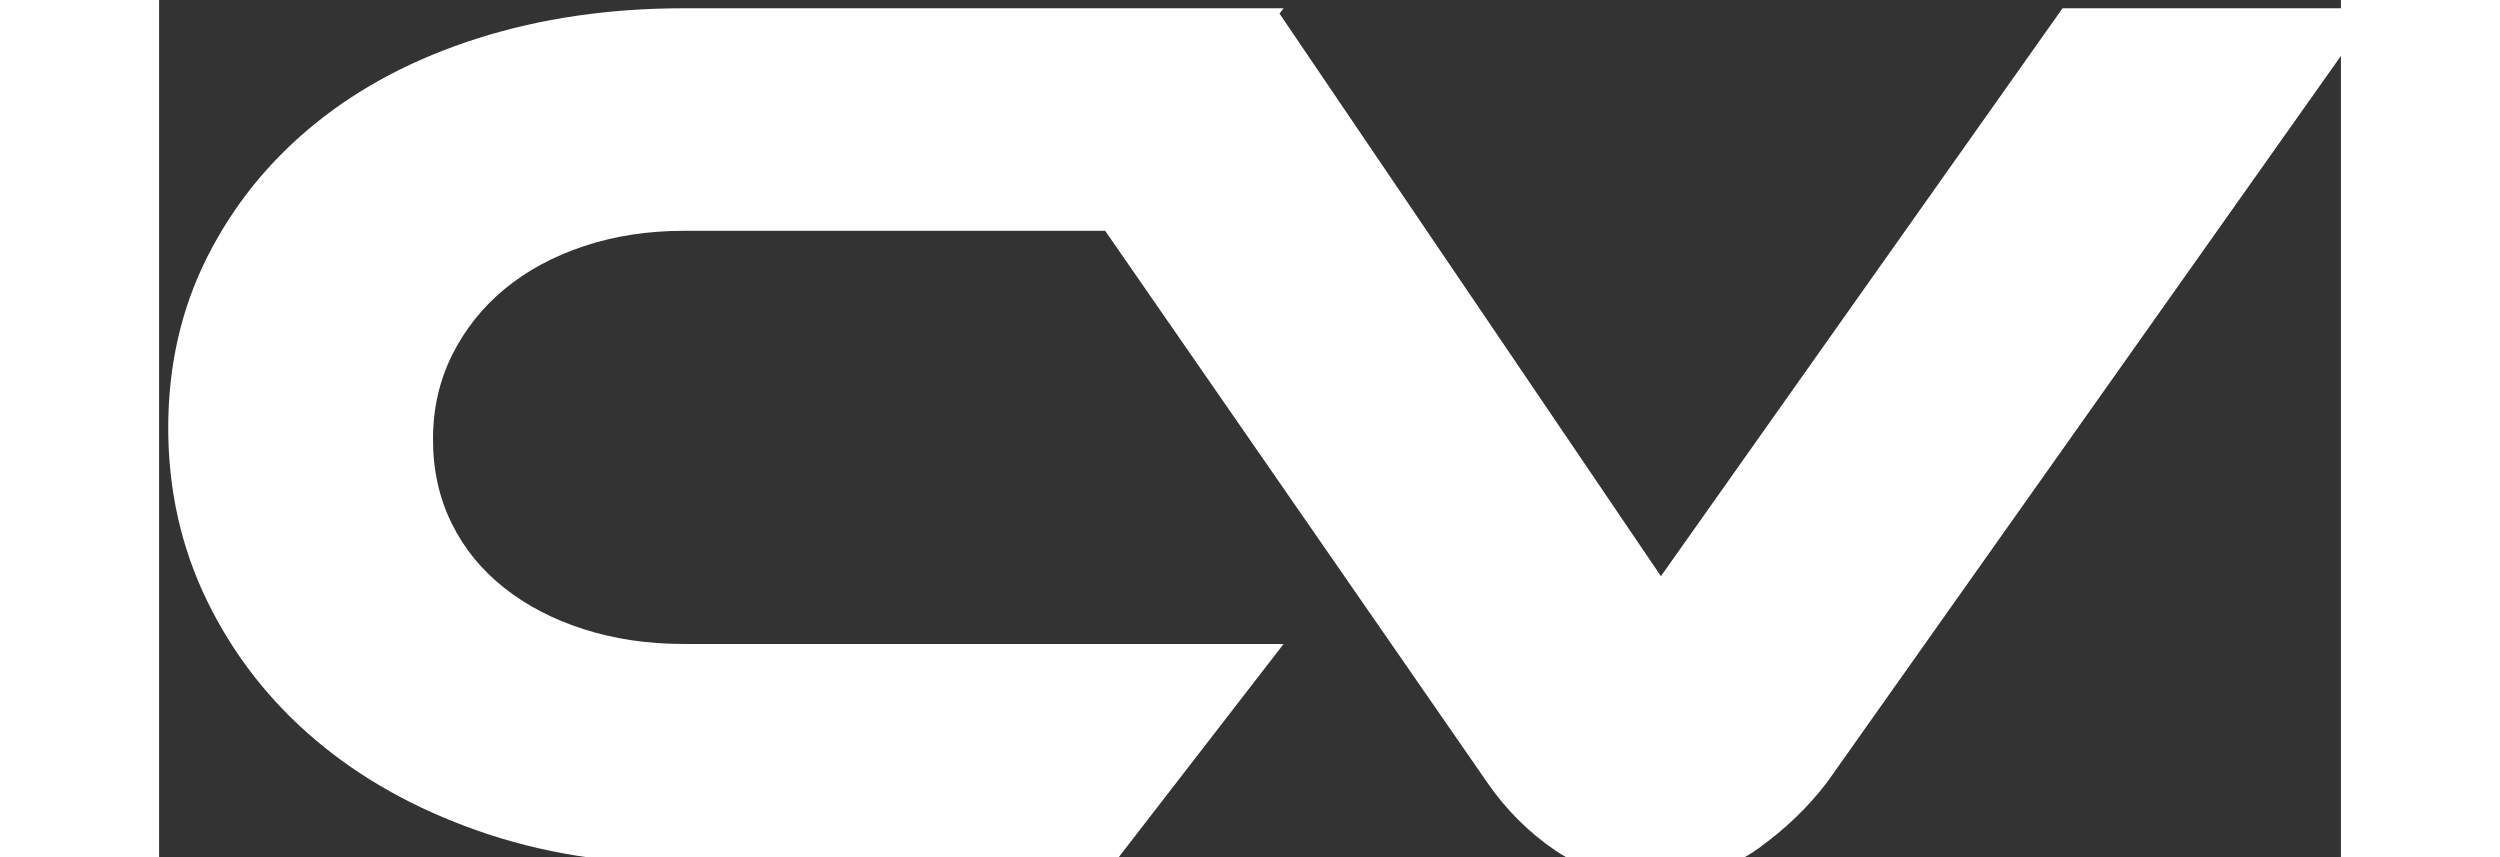
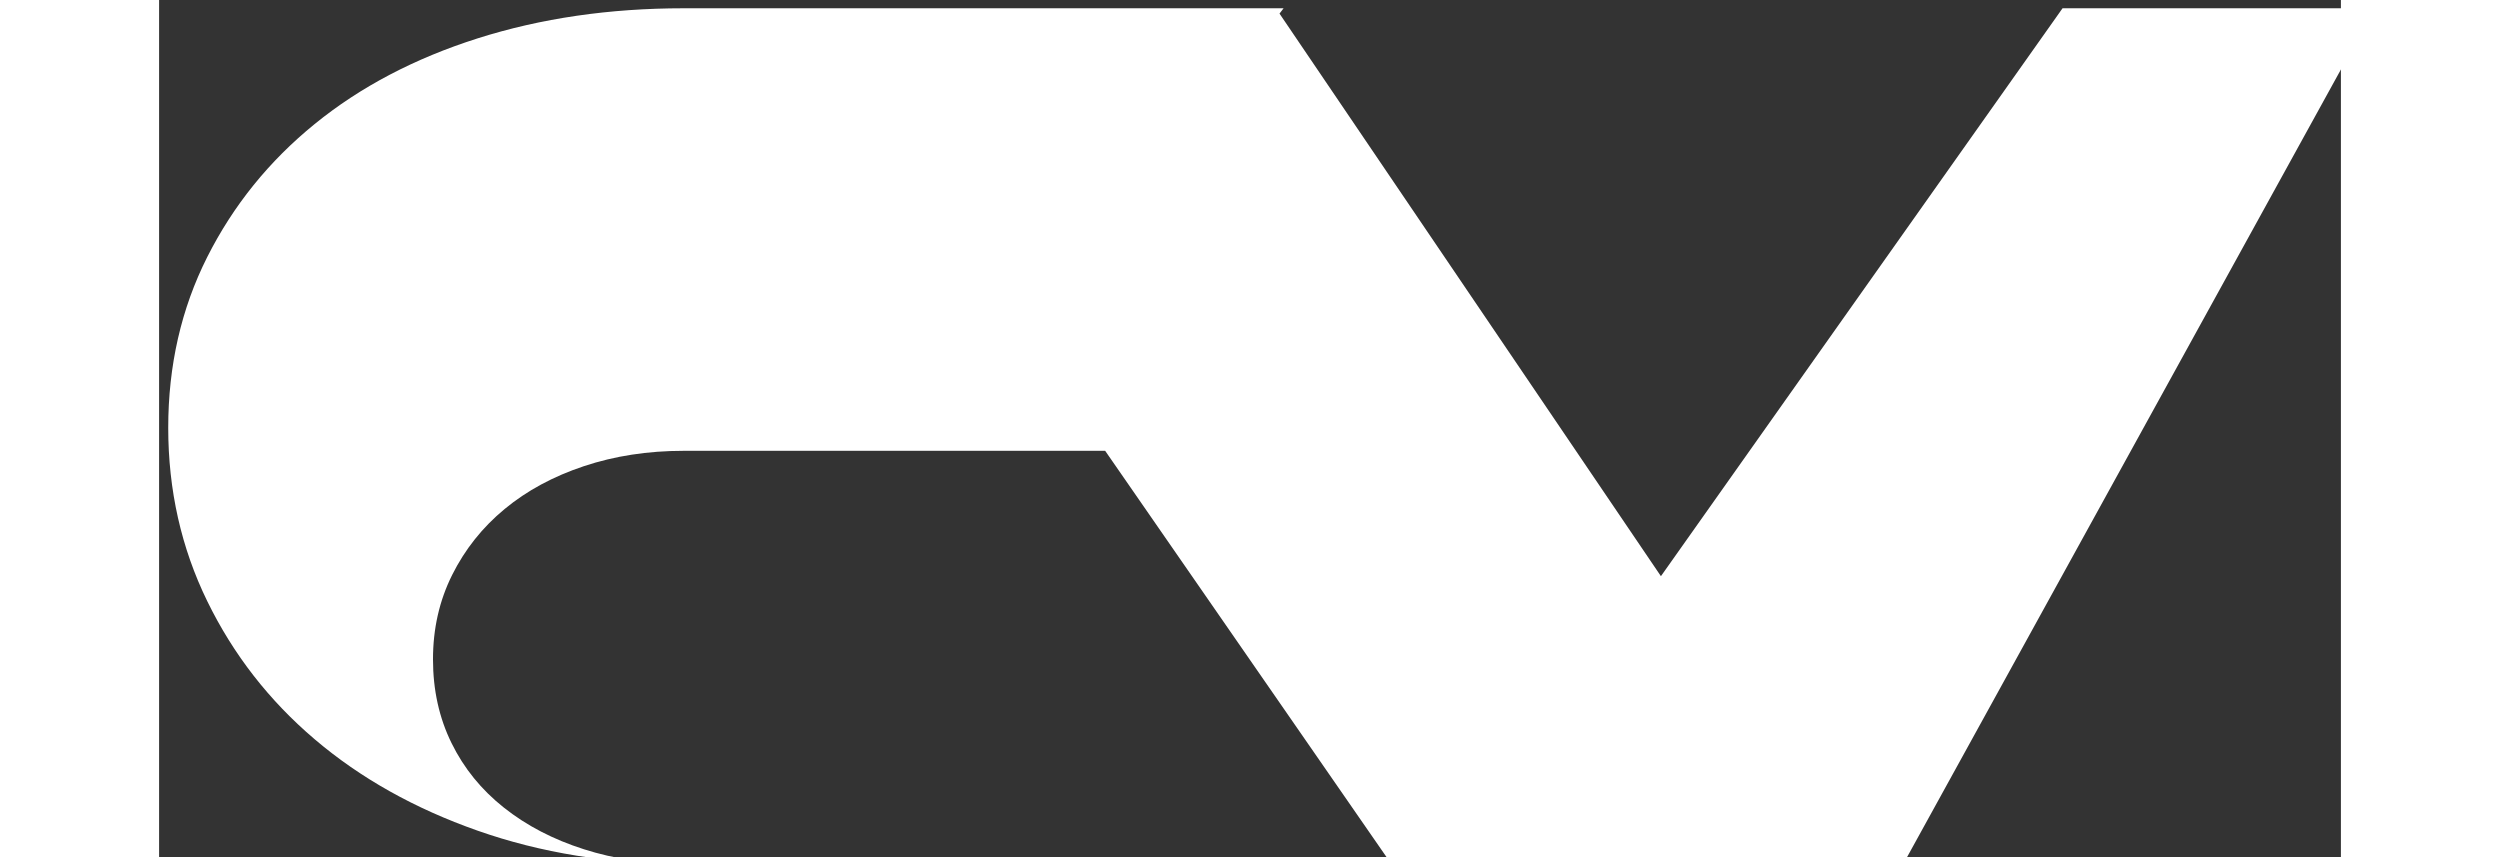
<svg xmlns="http://www.w3.org/2000/svg" xmlns:ns1="http://sodipodi.sourceforge.net/DTD/sodipodi-0.dtd" xmlns:ns2="http://www.inkscape.org/namespaces/inkscape" ns1:docname="chipverify.svg" ns2:version="1.0 (4035a4fb49, 2020-05-01)" id="svg225" version="1.1" viewBox="0 0 14 5.5" height="4.8mm" width="14mm">
  <rect x="0" y="0" width="14" height="5.5" fill="#333333" stroke="none" />
  <defs id="defs219" />
  <ns1:namedview ns2:window-maximized="1" ns2:window-y="-8" ns2:window-x="-8" ns2:window-height="1012" ns2:window-width="1920" showgrid="false" ns2:document-rotation="0" ns2:current-layer="layer1" ns2:document-units="mm" ns2:cy="32.437245" ns2:cx="44.718684" ns2:zoom="7.9195959" ns2:pageshadow="2" ns2:pageopacity="0.0" borderopacity="1.0" bordercolor="#666666" pagecolor="#ffffff" id="base" />
  <g transform="translate(-28.397,-91.713)" id="layer1" ns2:groupmode="layer" ns2:label="Layer 1">
    <g transform="matrix(0.029,0,0,0.029,23.185,86.985)" ns2:export-ydpi="86.010002" ns2:export-xdpi="86.010002" id="g207">
-       <path fill="#ffffff" d="m 600.891,164.864 -88.866,125.659 -84.391,-124.479 0.902,-1.18 H 426.833 354.949 295.8 c -16.416,0 -31.606,2.22 -45.567,6.65 -13.964,4.435 -25.993,10.755 -36.084,18.962 -10.098,8.208 -18.021,18.02 -23.774,29.434 -5.756,11.418 -8.629,24.012 -8.629,37.782 0,13.775 2.873,26.561 8.629,38.35 5.754,11.792 13.677,21.982 23.774,30.565 10.091,8.588 22.12,15.332 36.084,20.236 13.961,4.908 29.151,7.358 45.567,7.358 h 95.093 l 37.644,-48.679 H 295.8 c -7.927,0 -15.285,-1.084 -22.077,-3.256 -6.793,-2.167 -12.689,-5.235 -17.688,-9.198 -5.002,-3.962 -8.872,-8.725 -11.602,-14.292 -2.739,-5.563 -4.105,-11.746 -4.105,-18.538 0,-6.792 1.416,-13.018 4.246,-18.68 2.828,-5.66 6.694,-10.515 11.604,-14.574 4.903,-4.056 10.751,-7.218 17.544,-9.482 6.792,-2.264 14.15,-3.396 22.077,-3.396 h 93.256 l 84.479,121.979 c 4.145,6.043 9.194,11.087 15.141,15.143 5.939,4.056 13.344,6.084 22.215,6.084 9.058,0 16.602,-2.171 22.64,-6.509 6.037,-4.338 11.134,-9.242 15.285,-14.718 L 669.947,164.86 h -69.056 z" id="path166" />
+       <path fill="#ffffff" d="m 600.891,164.864 -88.866,125.659 -84.391,-124.479 0.902,-1.18 H 426.833 354.949 295.8 c -16.416,0 -31.606,2.22 -45.567,6.65 -13.964,4.435 -25.993,10.755 -36.084,18.962 -10.098,8.208 -18.021,18.02 -23.774,29.434 -5.756,11.418 -8.629,24.012 -8.629,37.782 0,13.775 2.873,26.561 8.629,38.35 5.754,11.792 13.677,21.982 23.774,30.565 10.091,8.588 22.12,15.332 36.084,20.236 13.961,4.908 29.151,7.358 45.567,7.358 h 95.093 H 295.8 c -7.927,0 -15.285,-1.084 -22.077,-3.256 -6.793,-2.167 -12.689,-5.235 -17.688,-9.198 -5.002,-3.962 -8.872,-8.725 -11.602,-14.292 -2.739,-5.563 -4.105,-11.746 -4.105,-18.538 0,-6.792 1.416,-13.018 4.246,-18.68 2.828,-5.66 6.694,-10.515 11.604,-14.574 4.903,-4.056 10.751,-7.218 17.544,-9.482 6.792,-2.264 14.15,-3.396 22.077,-3.396 h 93.256 l 84.479,121.979 c 4.145,6.043 9.194,11.087 15.141,15.143 5.939,4.056 13.344,6.084 22.215,6.084 9.058,0 16.602,-2.171 22.64,-6.509 6.037,-4.338 11.134,-9.242 15.285,-14.718 L 669.947,164.86 h -69.056 z" id="path166" />
    </g>
  </g>
</svg>